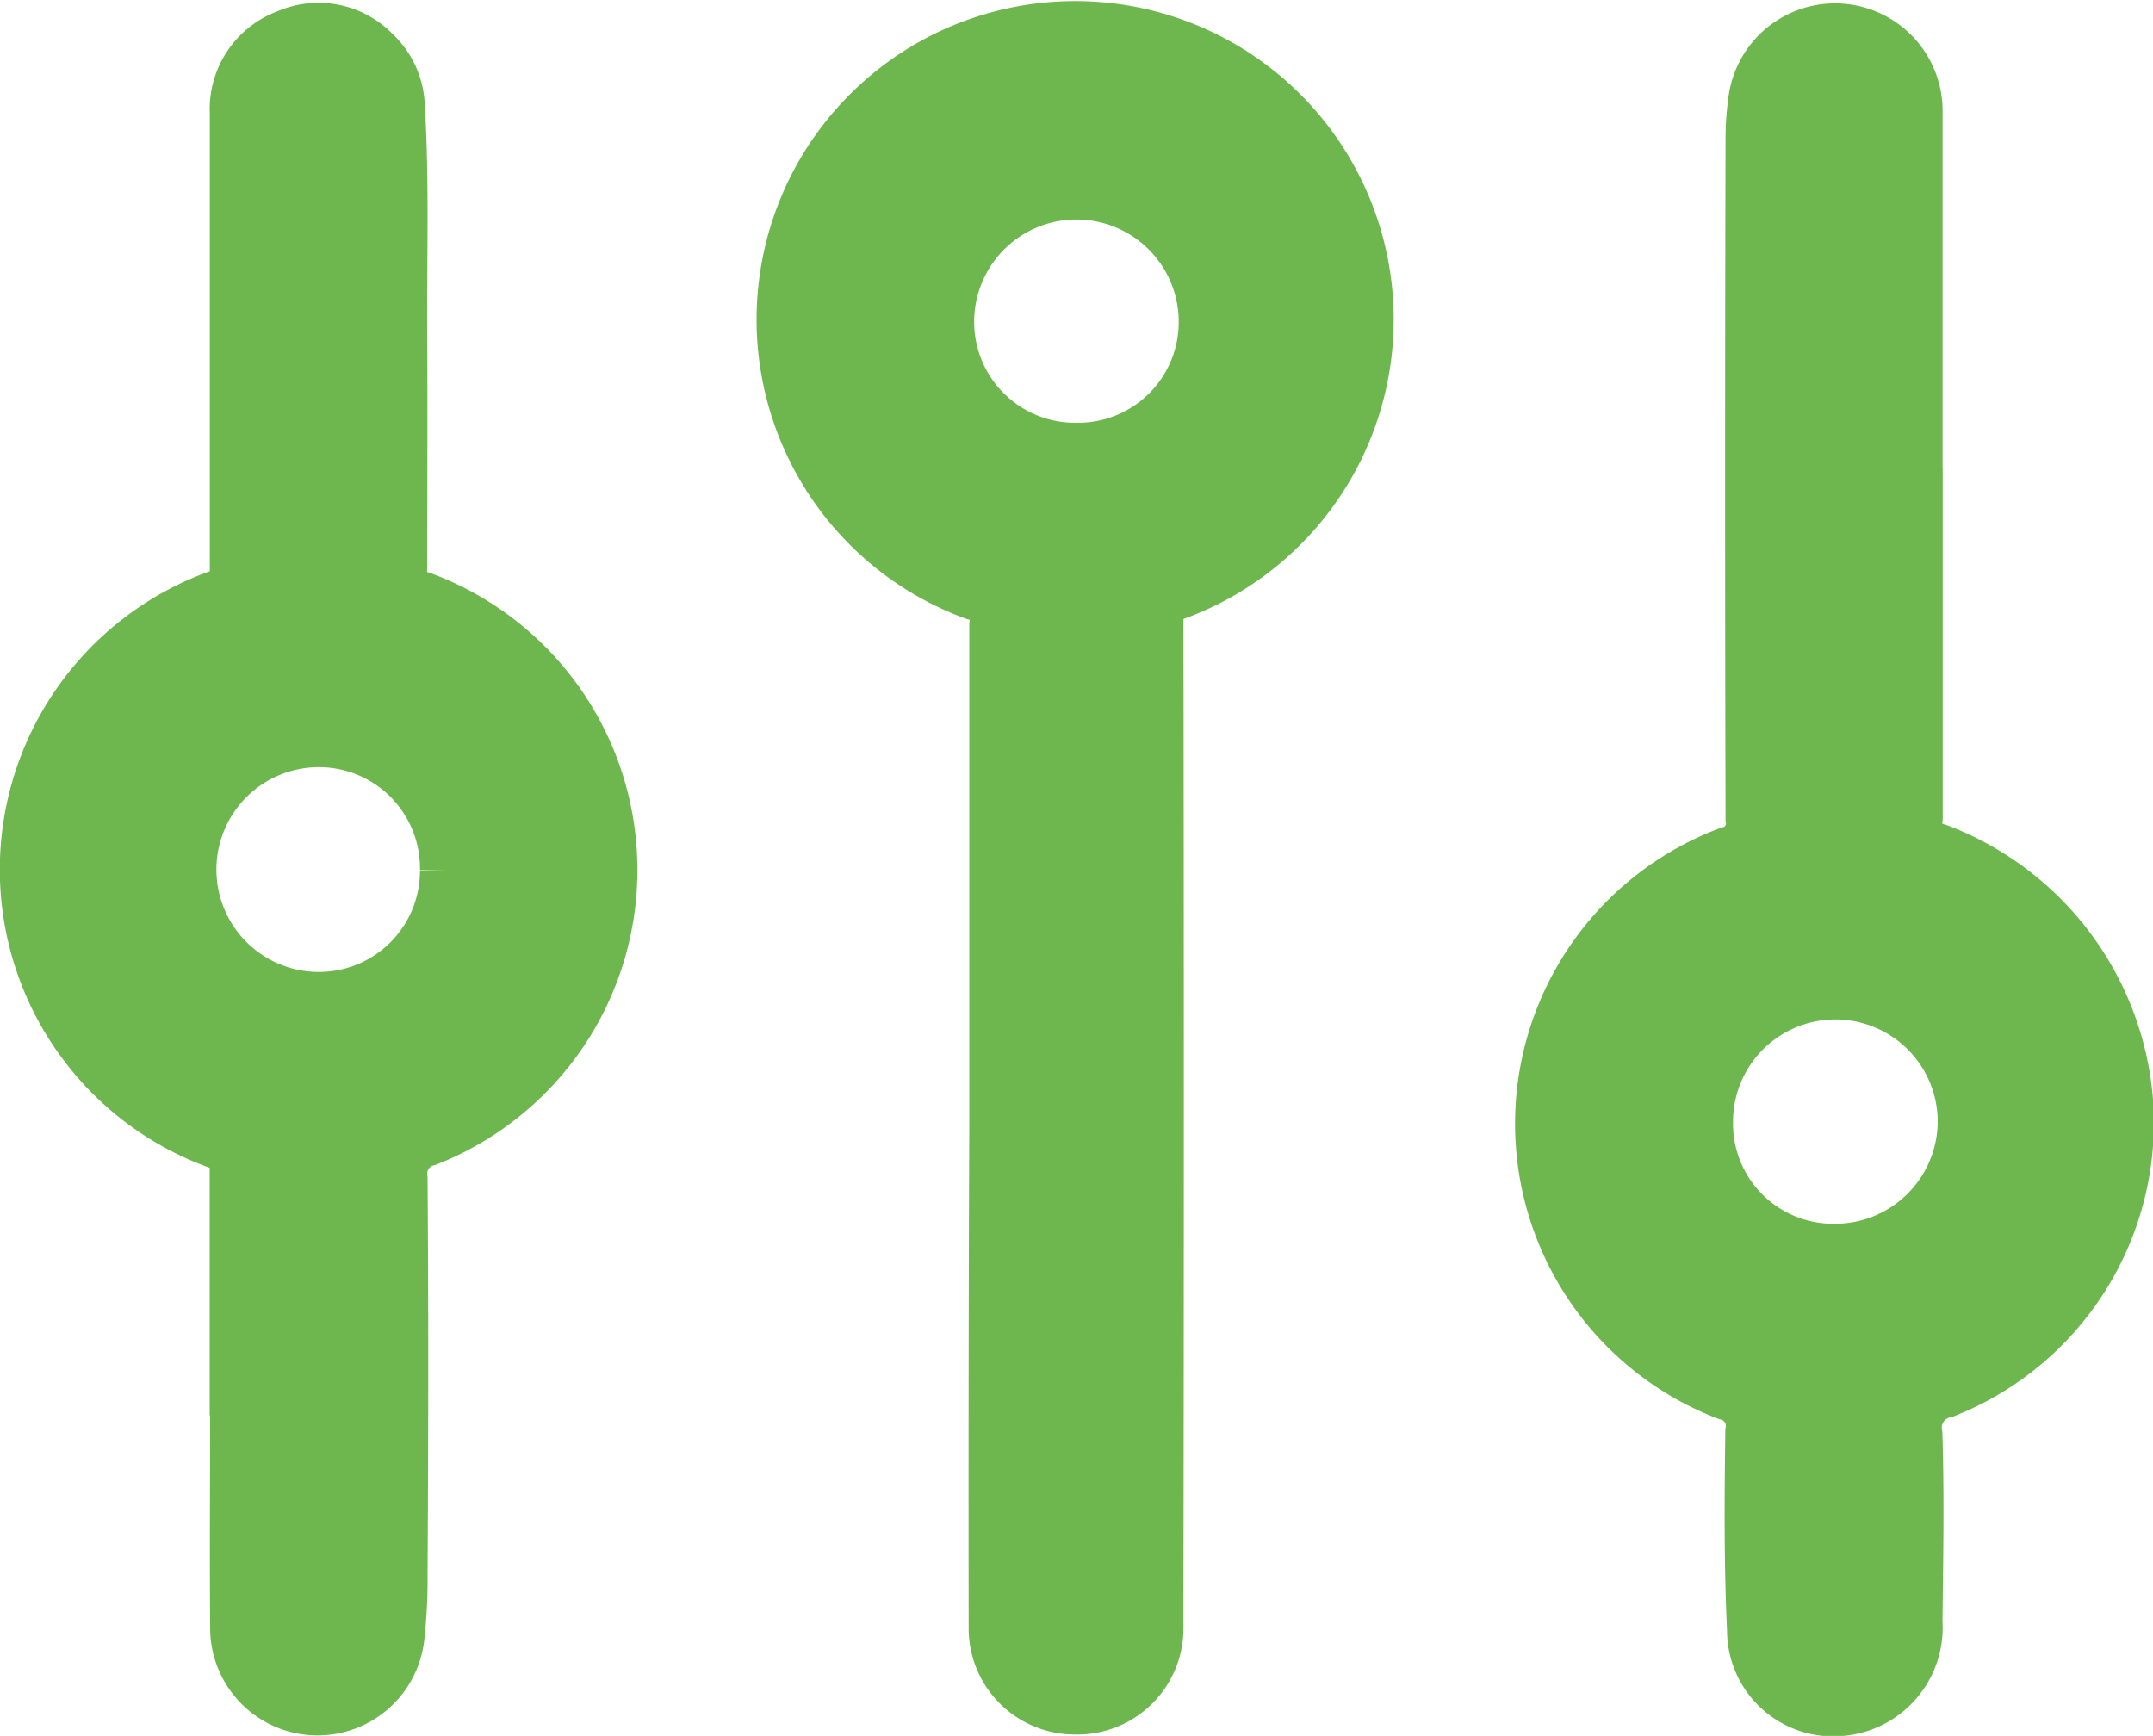
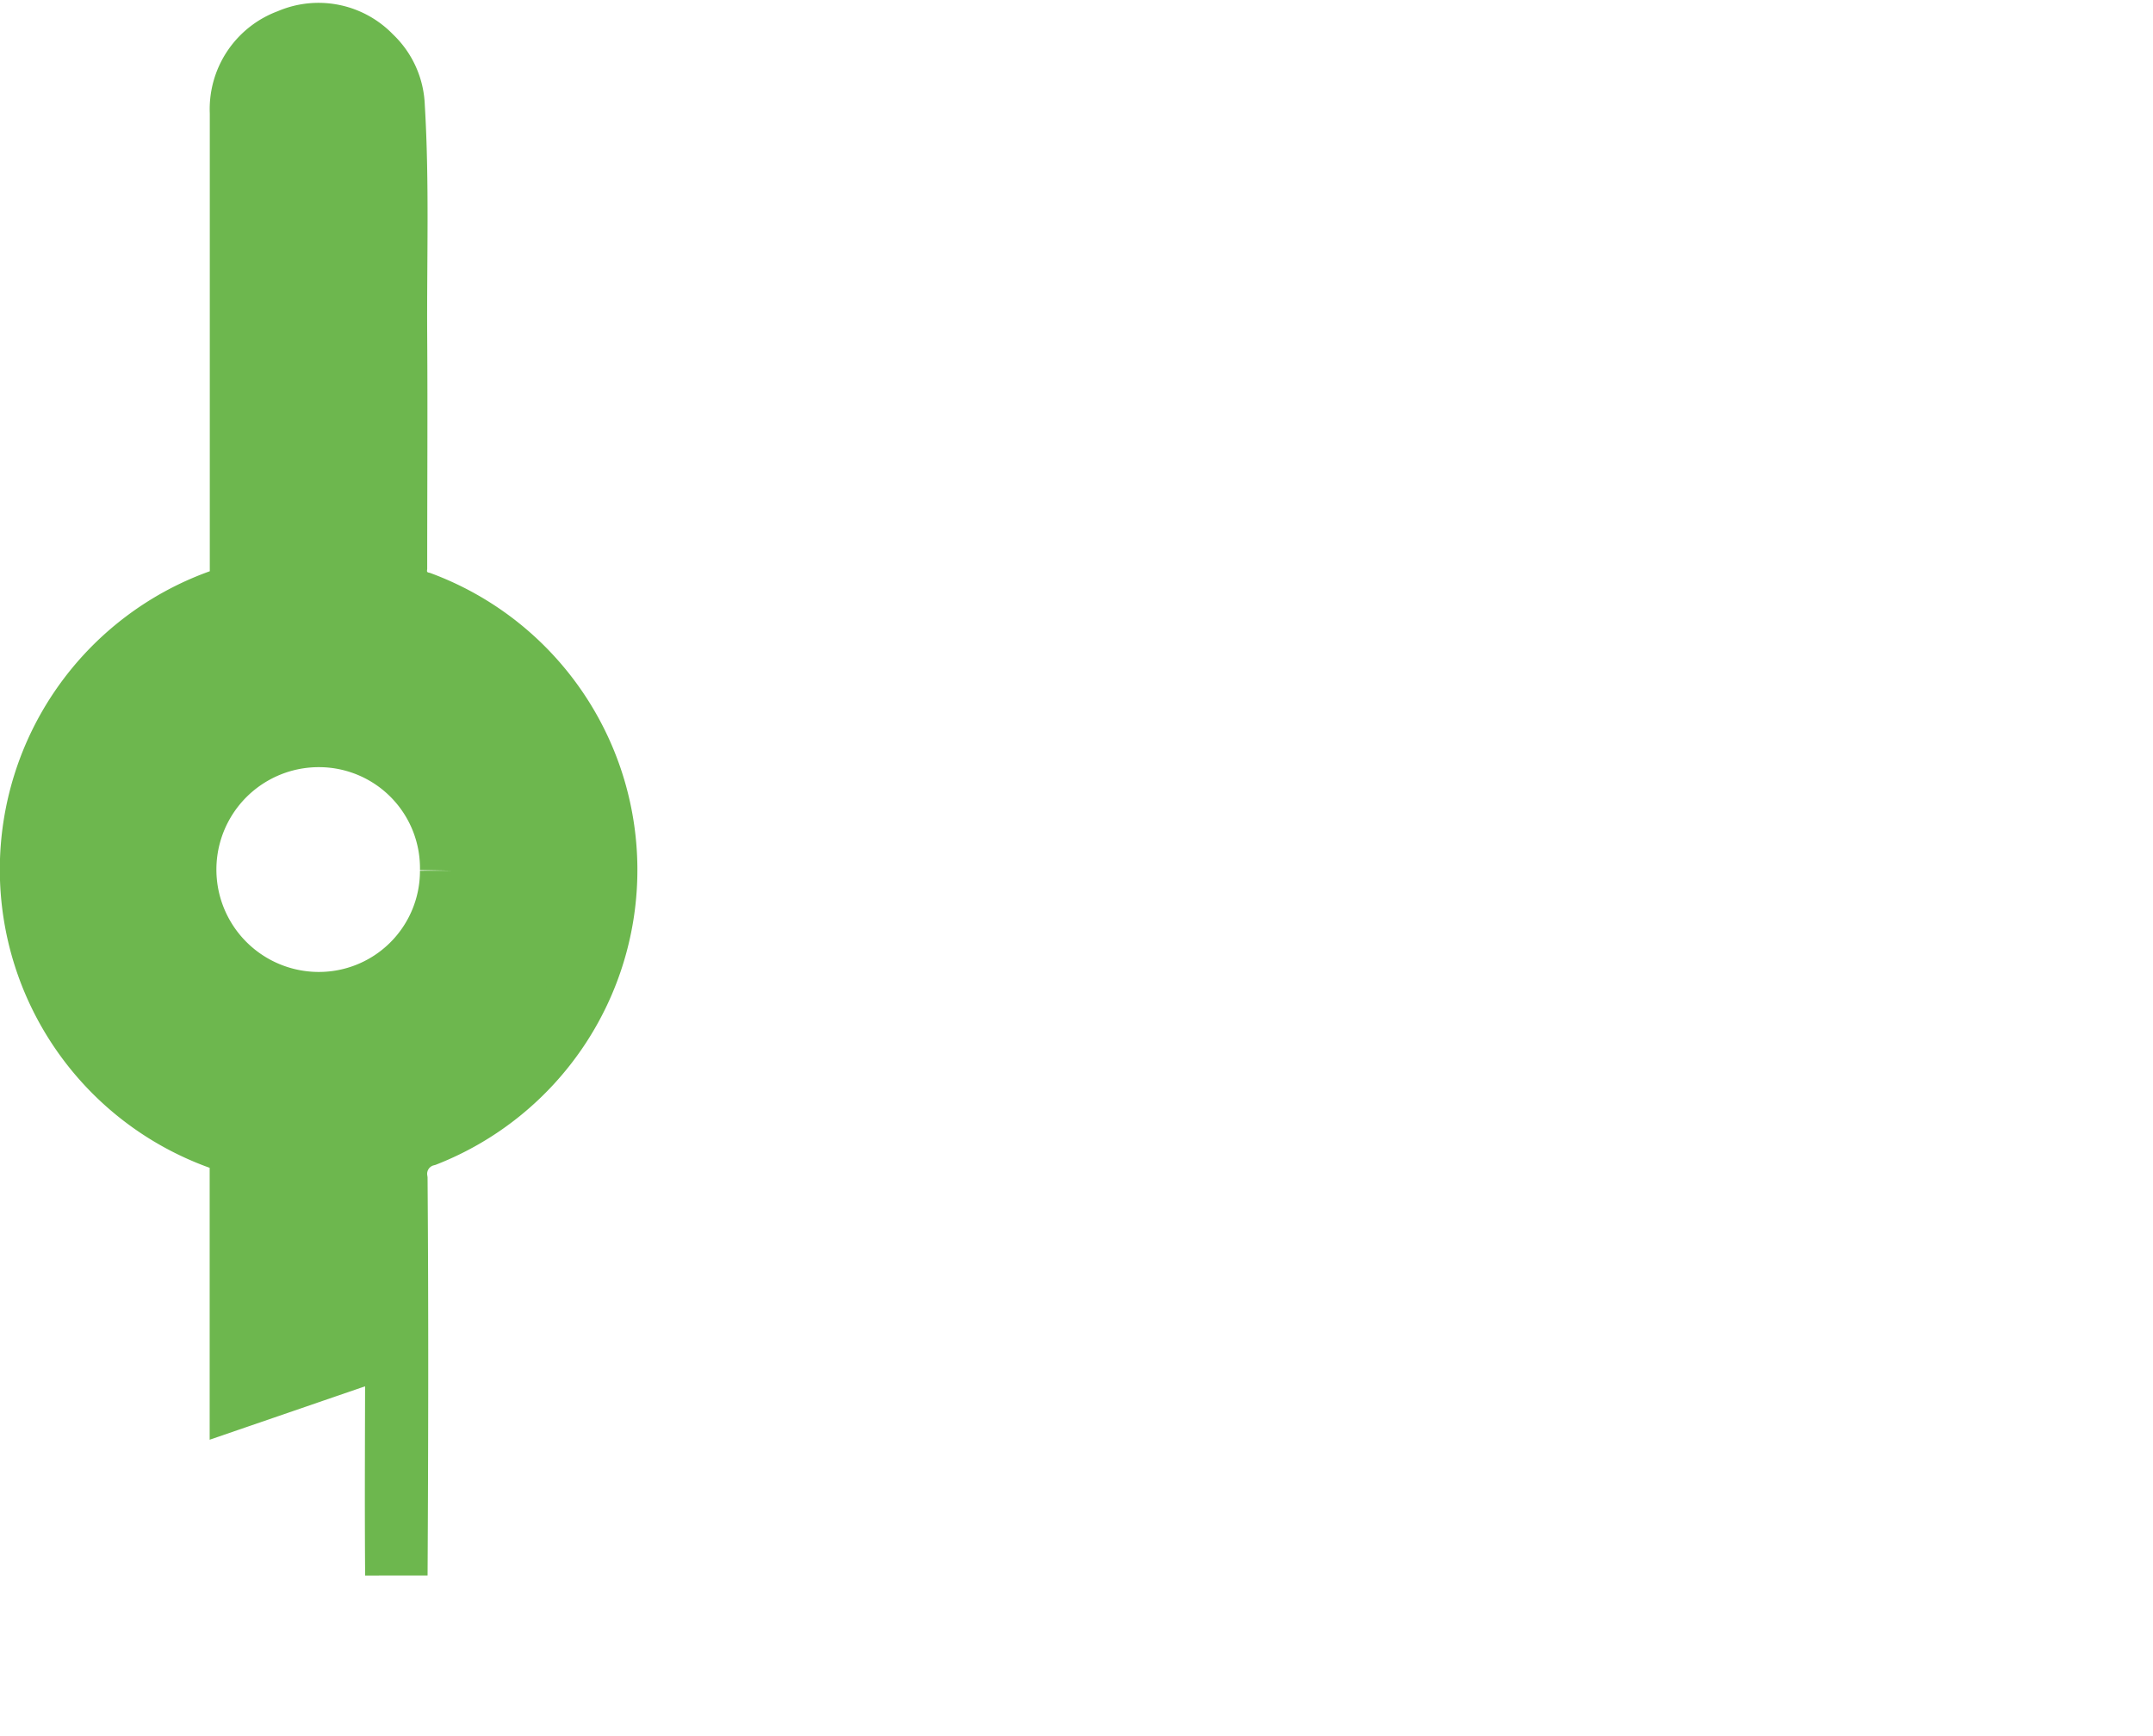
<svg xmlns="http://www.w3.org/2000/svg" width="17.241" height="13.902" viewBox="0 0 17.241 13.902">
  <defs>
    <style>
            .cls-1{fill:#6db74e;stroke:#6db74e;stroke-width:.5px}
        </style>
  </defs>
  <g id="HKKo9d.tif" transform="translate(-253.387 -185.857)">
    <g id="Grupo_985" transform="translate(253.637 186.113)">
-       <path id="Trazado_1855" d="M581.9 190.147v2.8a.263.263 0 0 0 .2.3 2.315 2.315 0 0 1 1.488 2.029 2.279 2.279 0 0 1-1.43 2.233.336.336 0 0 0-.26.39c.015.5.006.994 0 1.491a.621.621 0 0 1-.564.666.6.6 0 0 1-.661-.6c-.025-.527-.021-1.056-.014-1.584a.3.3 0 0 0-.223-.342 2.279 2.279 0 0 1 .019-4.261.279.279 0 0 0 .206-.315q-.007-2.722 0-5.444a2.072 2.072 0 0 1 .019-.278.611.611 0 0 1 1.219.071v2.852zm-.625 6.307a1.073 1.073 0 0 0 1.085-1.067 1.069 1.069 0 1 0-2.139 0 1.052 1.052 0 0 0 1.051 1.067z" class="cls-1" transform="translate(-566.843 -186.659)" />
-       <path id="Trazado_1856" d="M255.316 197.446v-1.808a.229.229 0 0 0-.175-.258 2.288 2.288 0 0 1 0-4.3.23.23 0 0 0 .176-.257v-3.653a.587.587 0 0 1 .387-.582.58.58 0 0 1 .654.131.573.573 0 0 1 .181.4c.037.614.015 1.23.019 1.844s0 1.23 0 1.845a.263.263 0 0 0 .2.286 2.284 2.284 0 0 1 .039 4.263.32.32 0 0 0-.236.356c.008 1.056.006 2.112 0 3.169a4.25 4.25 0 0 1-.026.5.61.61 0 0 1-1.215-.07c-.005-.621 0-1.243 0-1.864zm1.684-4.207a1.059 1.059 0 0 0-1.051-1.079 1.07 1.07 0 1 0-.018 2.14 1.059 1.059 0 0 0 1.069-1.061z" class="cls-1" transform="translate(-253.637 -186.522)" />
-       <path id="Trazado_1857" d="M417.8 194.855v-3.988a.259.259 0 0 0-.2-.293 2.3 2.3 0 0 1 .285-4.4 2.3 2.3 0 0 1 1.309 4.4c-.151.051-.179.131-.179.273q.006 3.9 0 7.79v.261a.6.6 0 0 1-.62.6.6.6 0 0 1-.6-.61q-.003-2.011.005-4.033zm.611-5.362a1.056 1.056 0 0 0 1.066-1.062 1.069 1.069 0 1 0-2.138.006 1.058 1.058 0 0 0 1.068 1.056z" class="cls-1" transform="translate(-410.038 -186.113)" />
+       <path id="Trazado_1856" d="M255.316 197.446v-1.808a.229.229 0 0 0-.175-.258 2.288 2.288 0 0 1 0-4.3.23.23 0 0 0 .176-.257v-3.653a.587.587 0 0 1 .387-.582.58.58 0 0 1 .654.131.573.573 0 0 1 .181.4c.037.614.015 1.23.019 1.844s0 1.23 0 1.845a.263.263 0 0 0 .2.286 2.284 2.284 0 0 1 .039 4.263.32.32 0 0 0-.236.356c.008 1.056.006 2.112 0 3.169c-.005-.621 0-1.243 0-1.864zm1.684-4.207a1.059 1.059 0 0 0-1.051-1.079 1.07 1.07 0 1 0-.018 2.14 1.059 1.059 0 0 0 1.069-1.061z" class="cls-1" transform="translate(-253.637 -186.522)" />
    </g>
  </g>
</svg>